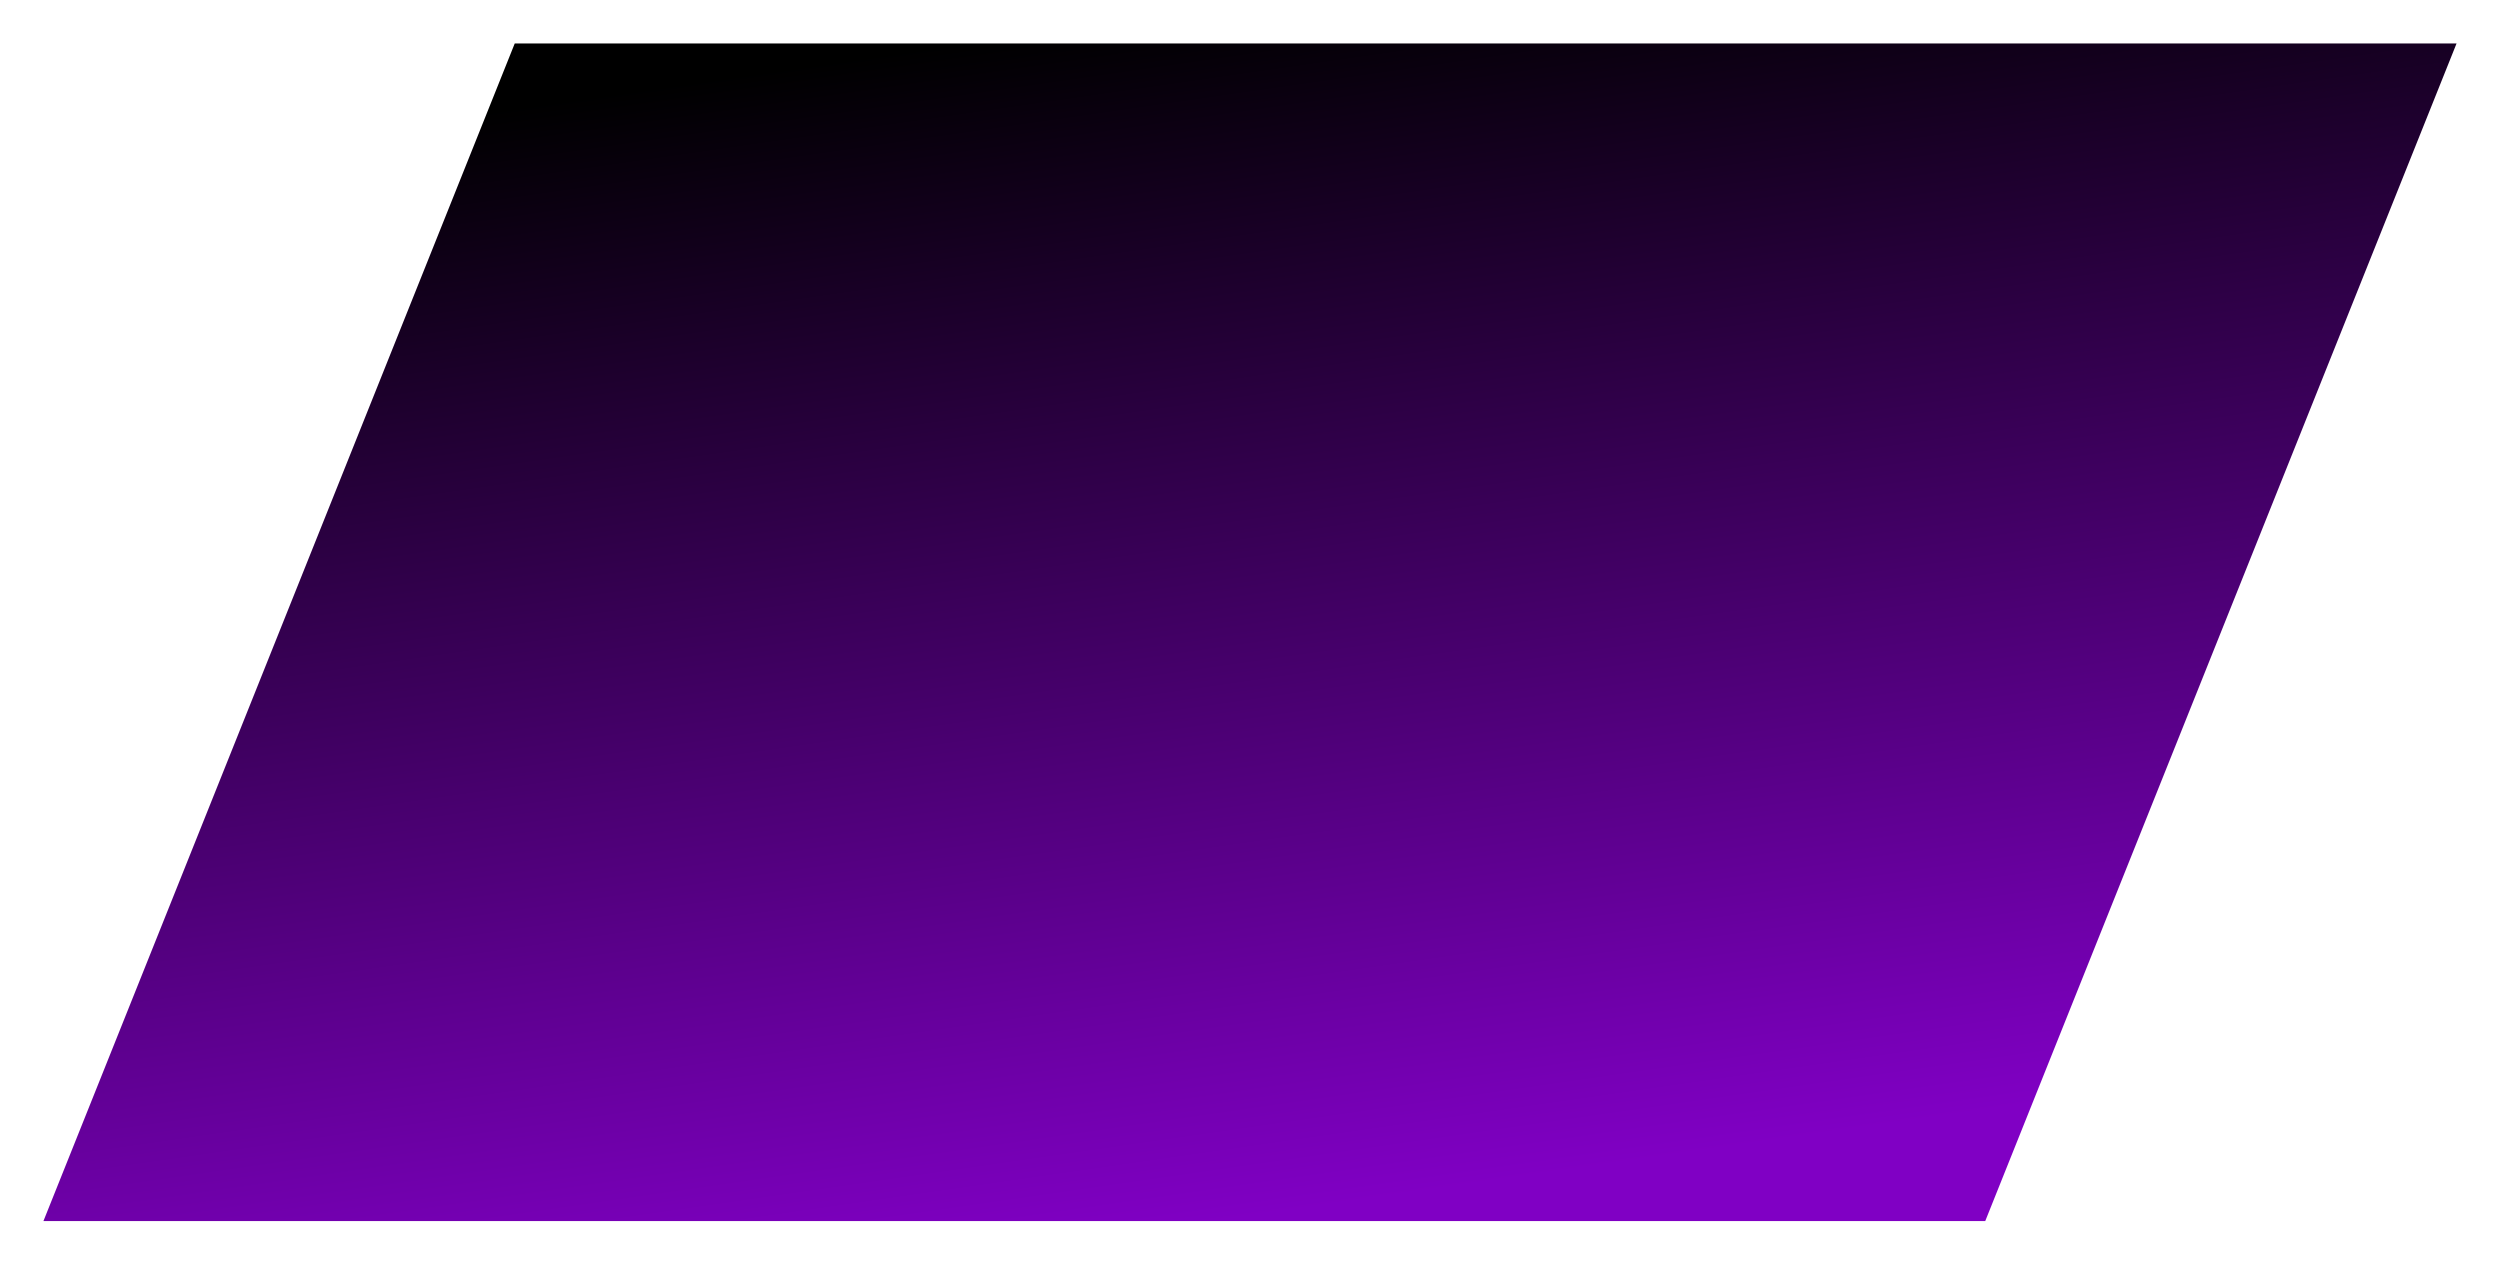
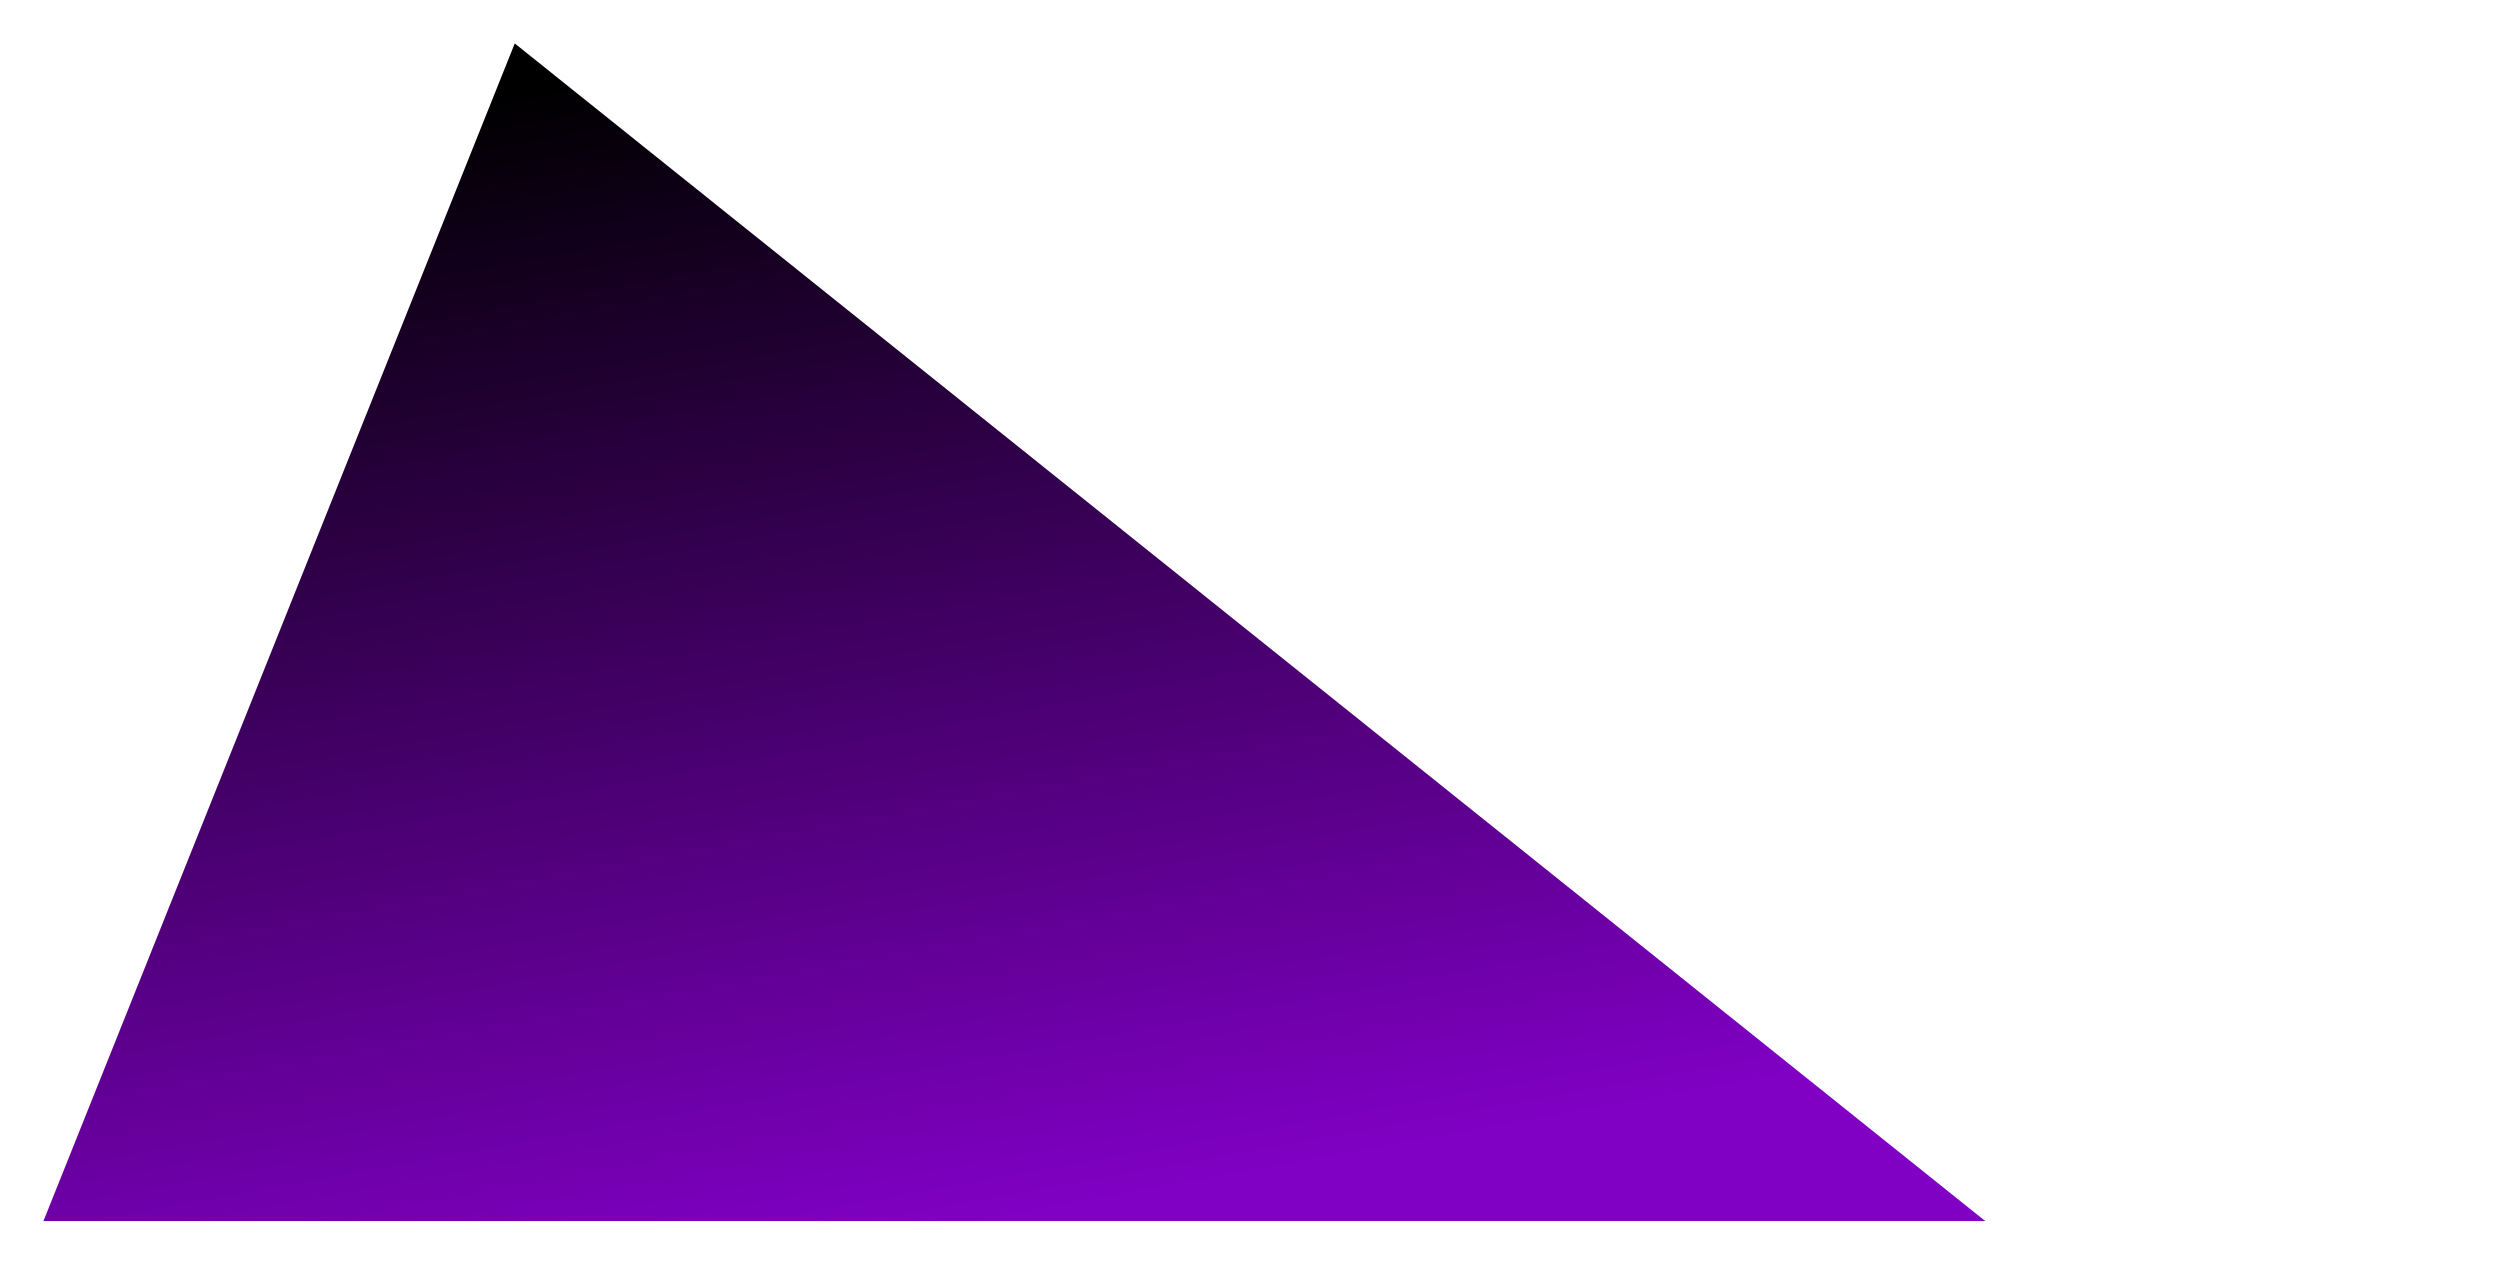
<svg xmlns="http://www.w3.org/2000/svg" width="518" height="262" viewBox="0 0 518 262">
  <defs>
    <linearGradient id="a" x1="0.215" y1="0.046" x2="0.5" y2="1" gradientUnits="objectBoundingBox">
      <stop offset="0" />
      <stop offset="1" stop-color="#8000c4" />
    </linearGradient>
    <filter id="b" x="0" y="0" width="518" height="262" filterUnits="userSpaceOnUse">
      <feOffset dy="3" input="SourceAlpha" />
      <feGaussianBlur stdDeviation="3" result="c" />
      <feFlood flood-opacity="0.161" />
      <feComposite operator="in" in2="c" />
      <feComposite in="SourceGraphic" />
    </filter>
  </defs>
  <g transform="matrix(1, 0, 0, 1, 0, 0)" filter="url(#b)">
-     <path d="M-2.344,0H400L302.344,244H-100Z" transform="translate(109 6)" fill="url(#a)" />
+     <path d="M-2.344,0L302.344,244H-100Z" transform="translate(109 6)" fill="url(#a)" />
  </g>
</svg>